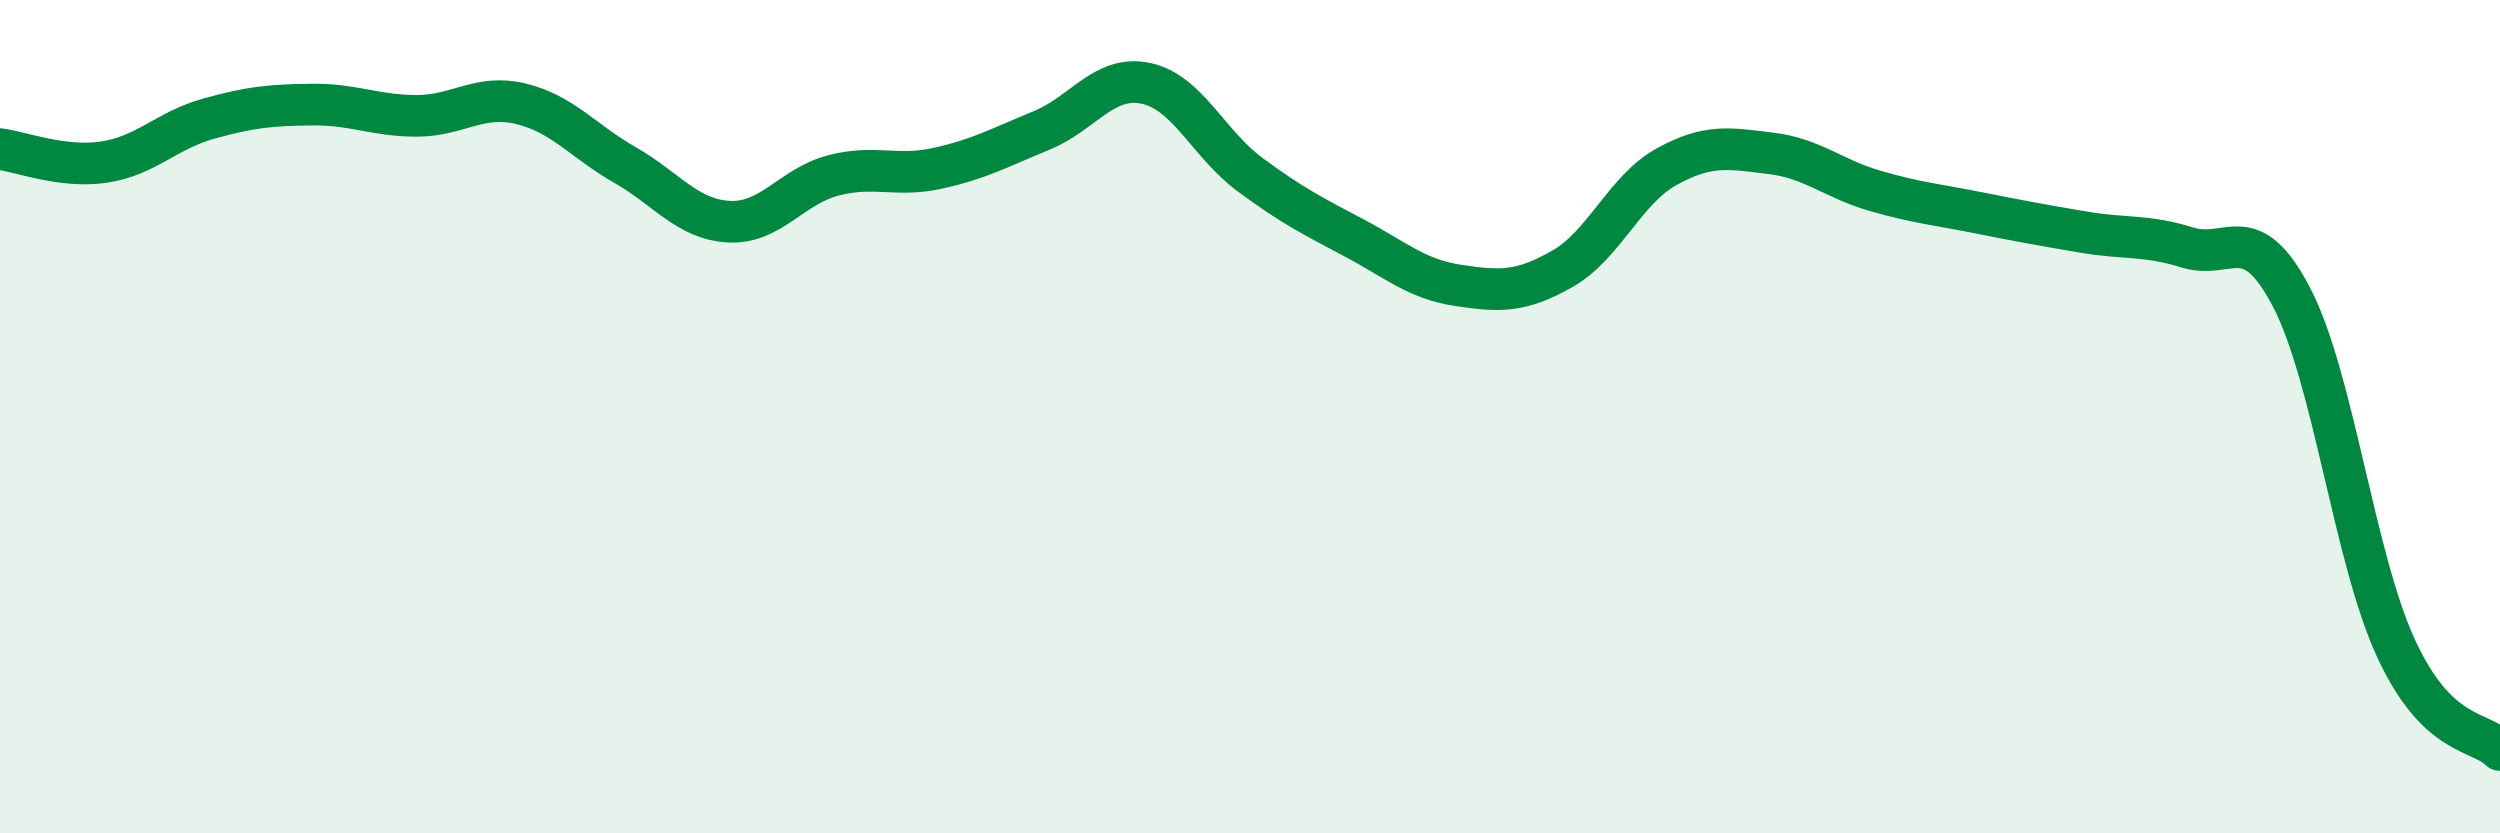
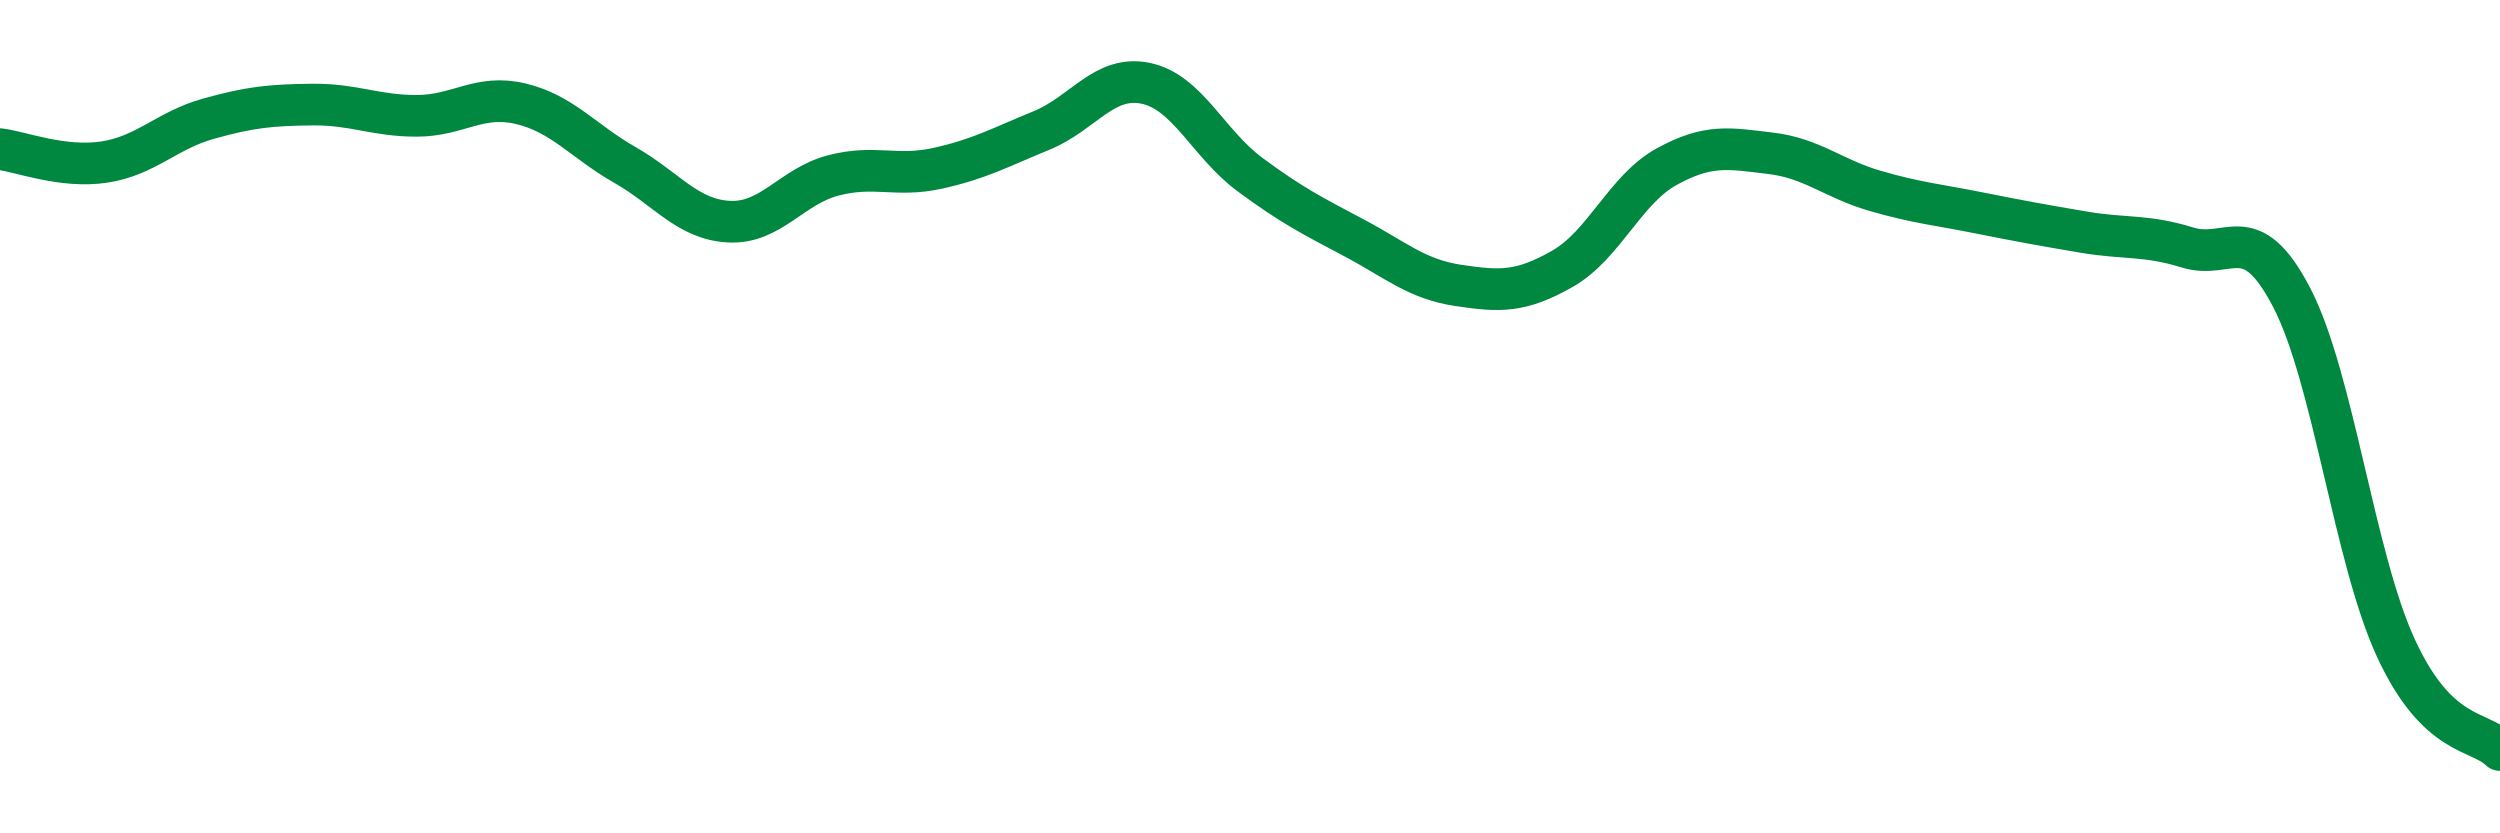
<svg xmlns="http://www.w3.org/2000/svg" width="60" height="20" viewBox="0 0 60 20">
-   <path d="M 0,3.58 C 0.5,3.64 1.5,4.04 2.5,3.89 C 3.5,3.74 4,3.13 5,2.85 C 6,2.57 6.5,2.52 7.5,2.51 C 8.5,2.5 9,2.78 10,2.78 C 11,2.78 11.5,2.25 12.5,2.49 C 13.5,2.73 14,3.39 15,3.96 C 16,4.53 16.5,5.27 17.5,5.32 C 18.5,5.37 19,4.47 20,4.21 C 21,3.95 21.5,4.26 22.5,4.04 C 23.5,3.82 24,3.54 25,3.13 C 26,2.72 26.5,1.79 27.5,2 C 28.5,2.21 29,3.45 30,4.19 C 31,4.93 31.5,5.18 32.5,5.71 C 33.5,6.24 34,6.7 35,6.85 C 36,7 36.5,7.02 37.5,6.45 C 38.5,5.88 39,4.55 40,4 C 41,3.45 41.5,3.56 42.5,3.68 C 43.5,3.8 44,4.29 45,4.58 C 46,4.87 46.5,4.91 47.5,5.11 C 48.5,5.31 49,5.4 50,5.57 C 51,5.74 51.5,5.63 52.5,5.94 C 53.5,6.25 54,5.22 55,7.14 C 56,9.06 56.5,13.38 57.5,15.55 C 58.5,17.72 59.5,17.51 60,18L60 20L0 20Z" fill="#008740" opacity="0.1" stroke-linecap="round" stroke-linejoin="round" />
  <path d="M 0,3.58 C 0.5,3.64 1.5,4.04 2.5,3.89 C 3.5,3.74 4,3.13 5,2.85 C 6,2.57 6.5,2.52 7.5,2.51 C 8.5,2.5 9,2.78 10,2.78 C 11,2.78 11.5,2.25 12.5,2.49 C 13.5,2.73 14,3.39 15,3.96 C 16,4.53 16.5,5.27 17.5,5.32 C 18.5,5.37 19,4.47 20,4.21 C 21,3.95 21.5,4.26 22.5,4.04 C 23.5,3.82 24,3.54 25,3.13 C 26,2.72 26.5,1.79 27.5,2 C 28.5,2.21 29,3.45 30,4.19 C 31,4.93 31.5,5.18 32.5,5.71 C 33.5,6.24 34,6.7 35,6.85 C 36,7 36.5,7.02 37.5,6.45 C 38.5,5.88 39,4.55 40,4 C 41,3.45 41.5,3.56 42.5,3.68 C 43.5,3.8 44,4.29 45,4.58 C 46,4.87 46.5,4.91 47.5,5.11 C 48.5,5.31 49,5.4 50,5.57 C 51,5.74 51.5,5.63 52.5,5.94 C 53.5,6.25 54,5.22 55,7.14 C 56,9.06 56.5,13.38 57.5,15.55 C 58.5,17.72 59.5,17.51 60,18" stroke="#008740" stroke-width="1" fill="none" stroke-linecap="round" stroke-linejoin="round" />
</svg>